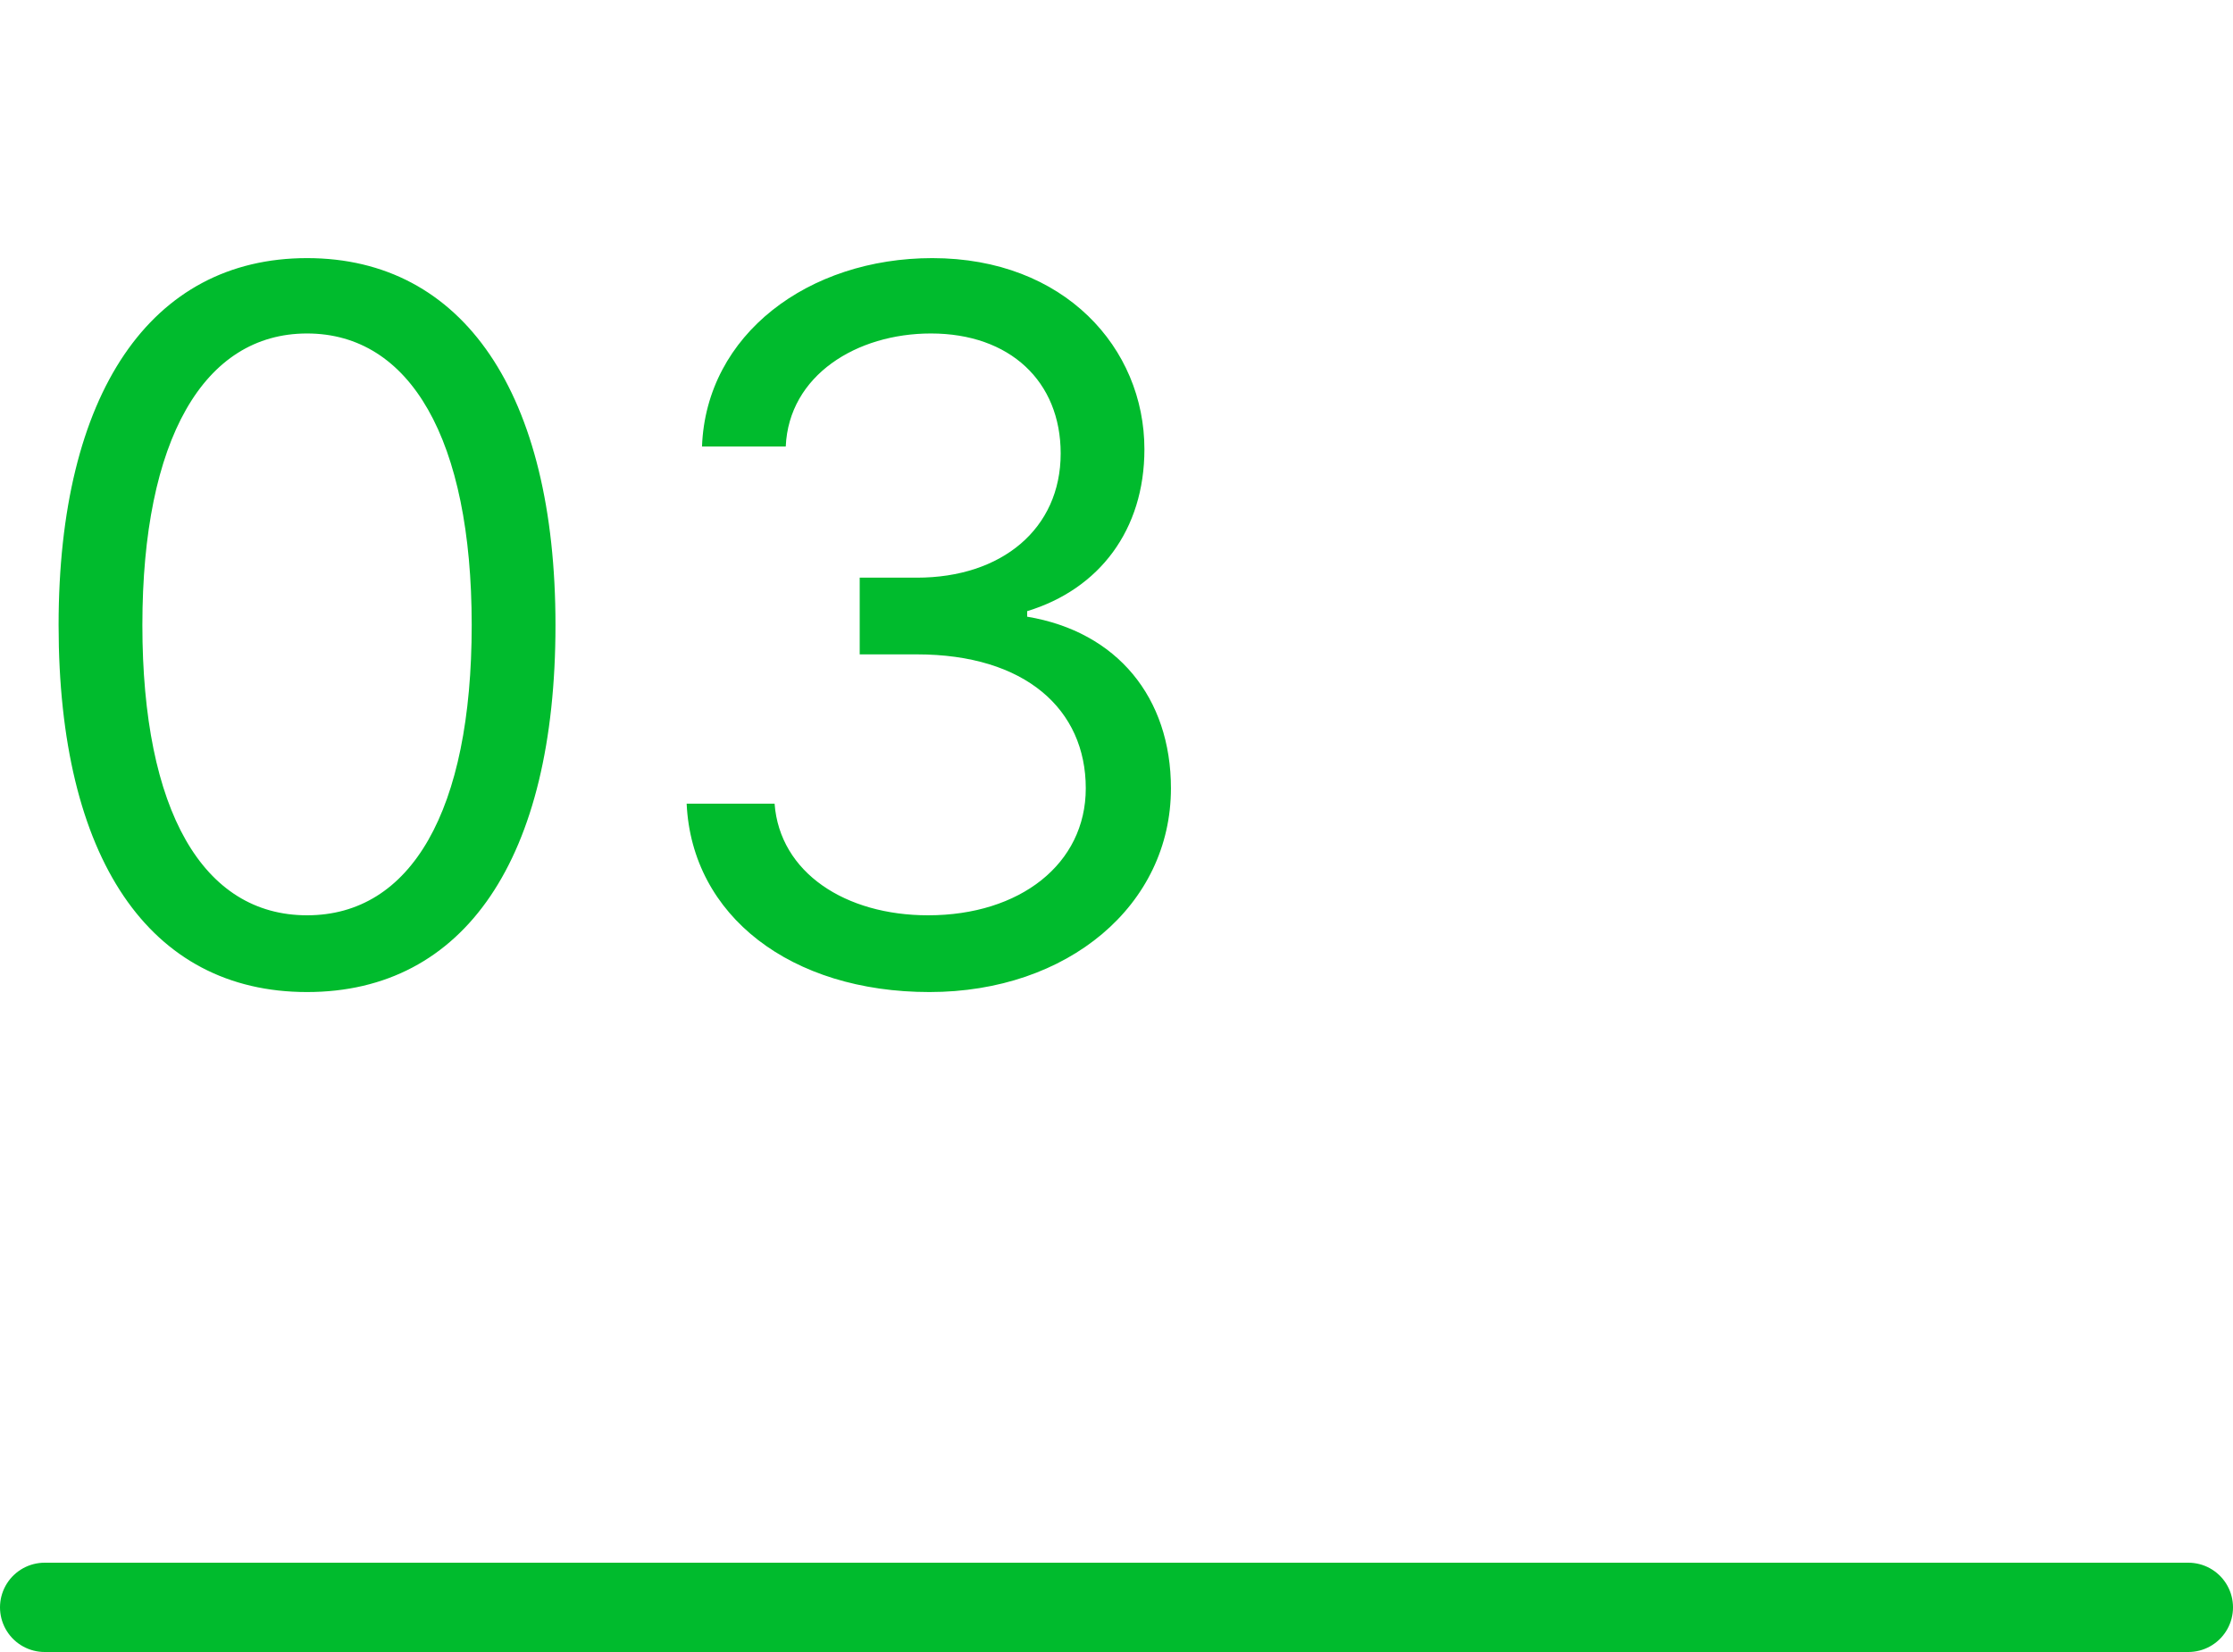
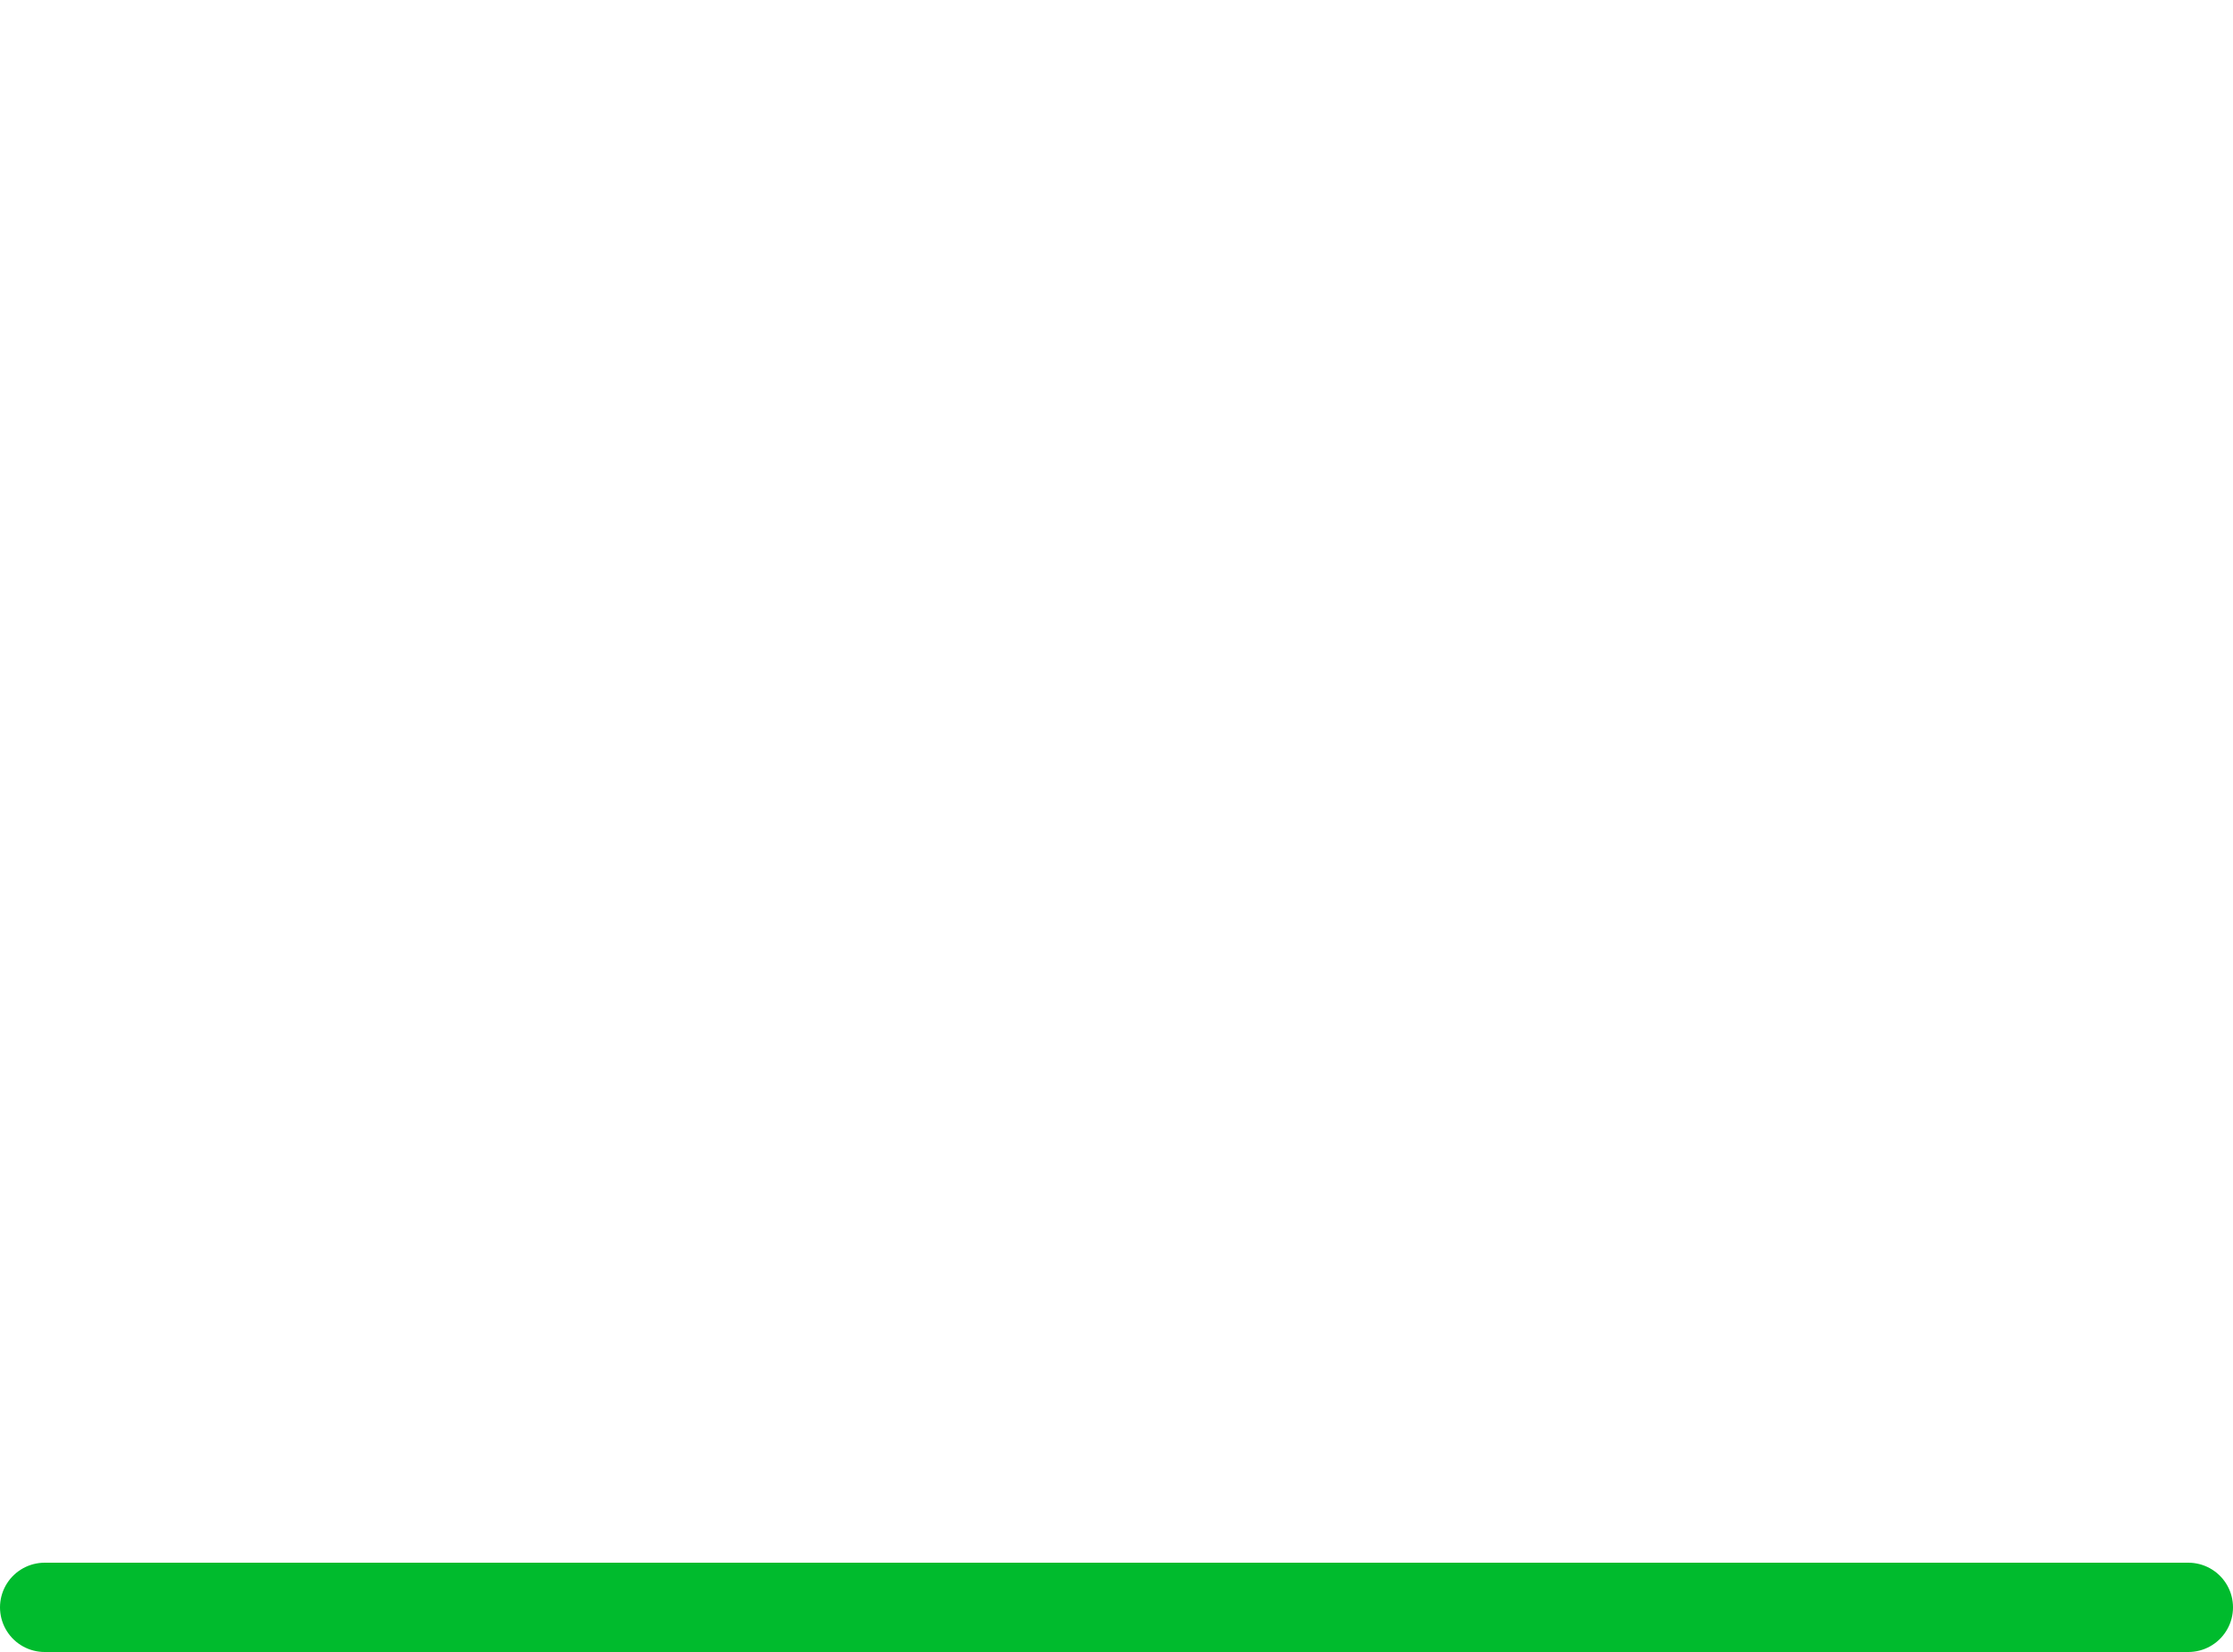
<svg xmlns="http://www.w3.org/2000/svg" width="50" height="37" viewBox="0 0 50 37" fill="none">
-   <path d="M6.875 22.219C10.406 22.219 12.438 19.227 12.438 14C12.438 8.812 10.375 5.781 6.875 5.781C3.375 5.781 1.312 8.812 1.312 14C1.312 19.227 3.344 22.219 6.875 22.219ZM6.875 20.5C4.547 20.5 3.188 18.164 3.188 14C3.188 9.844 4.562 7.469 6.875 7.469C9.188 7.469 10.562 9.844 10.562 14C10.562 18.164 9.203 20.5 6.875 20.5ZM20.812 22.219C23.914 22.219 26.219 20.273 26.219 17.656C26.219 15.625 25.016 14.148 23 13.812V13.688C24.617 13.195 25.625 11.867 25.625 10.062C25.625 7.797 23.836 5.781 20.875 5.781C18.109 5.781 15.812 7.484 15.719 10H17.594C17.664 8.406 19.18 7.469 20.844 7.469C22.609 7.469 23.75 8.539 23.75 10.156C23.75 11.844 22.43 12.938 20.531 12.938H19.25V14.656H20.531C22.961 14.656 24.312 15.891 24.312 17.656C24.312 19.352 22.836 20.5 20.781 20.5C18.93 20.5 17.461 19.547 17.344 18H15.375C15.492 20.516 17.711 22.219 20.812 22.219Z" fill="#00BB2D" />
  <line x1="1" y1="36" x2="49" y2="36" stroke="#00BB2D" stroke-width="2" stroke-linecap="round" />
</svg>